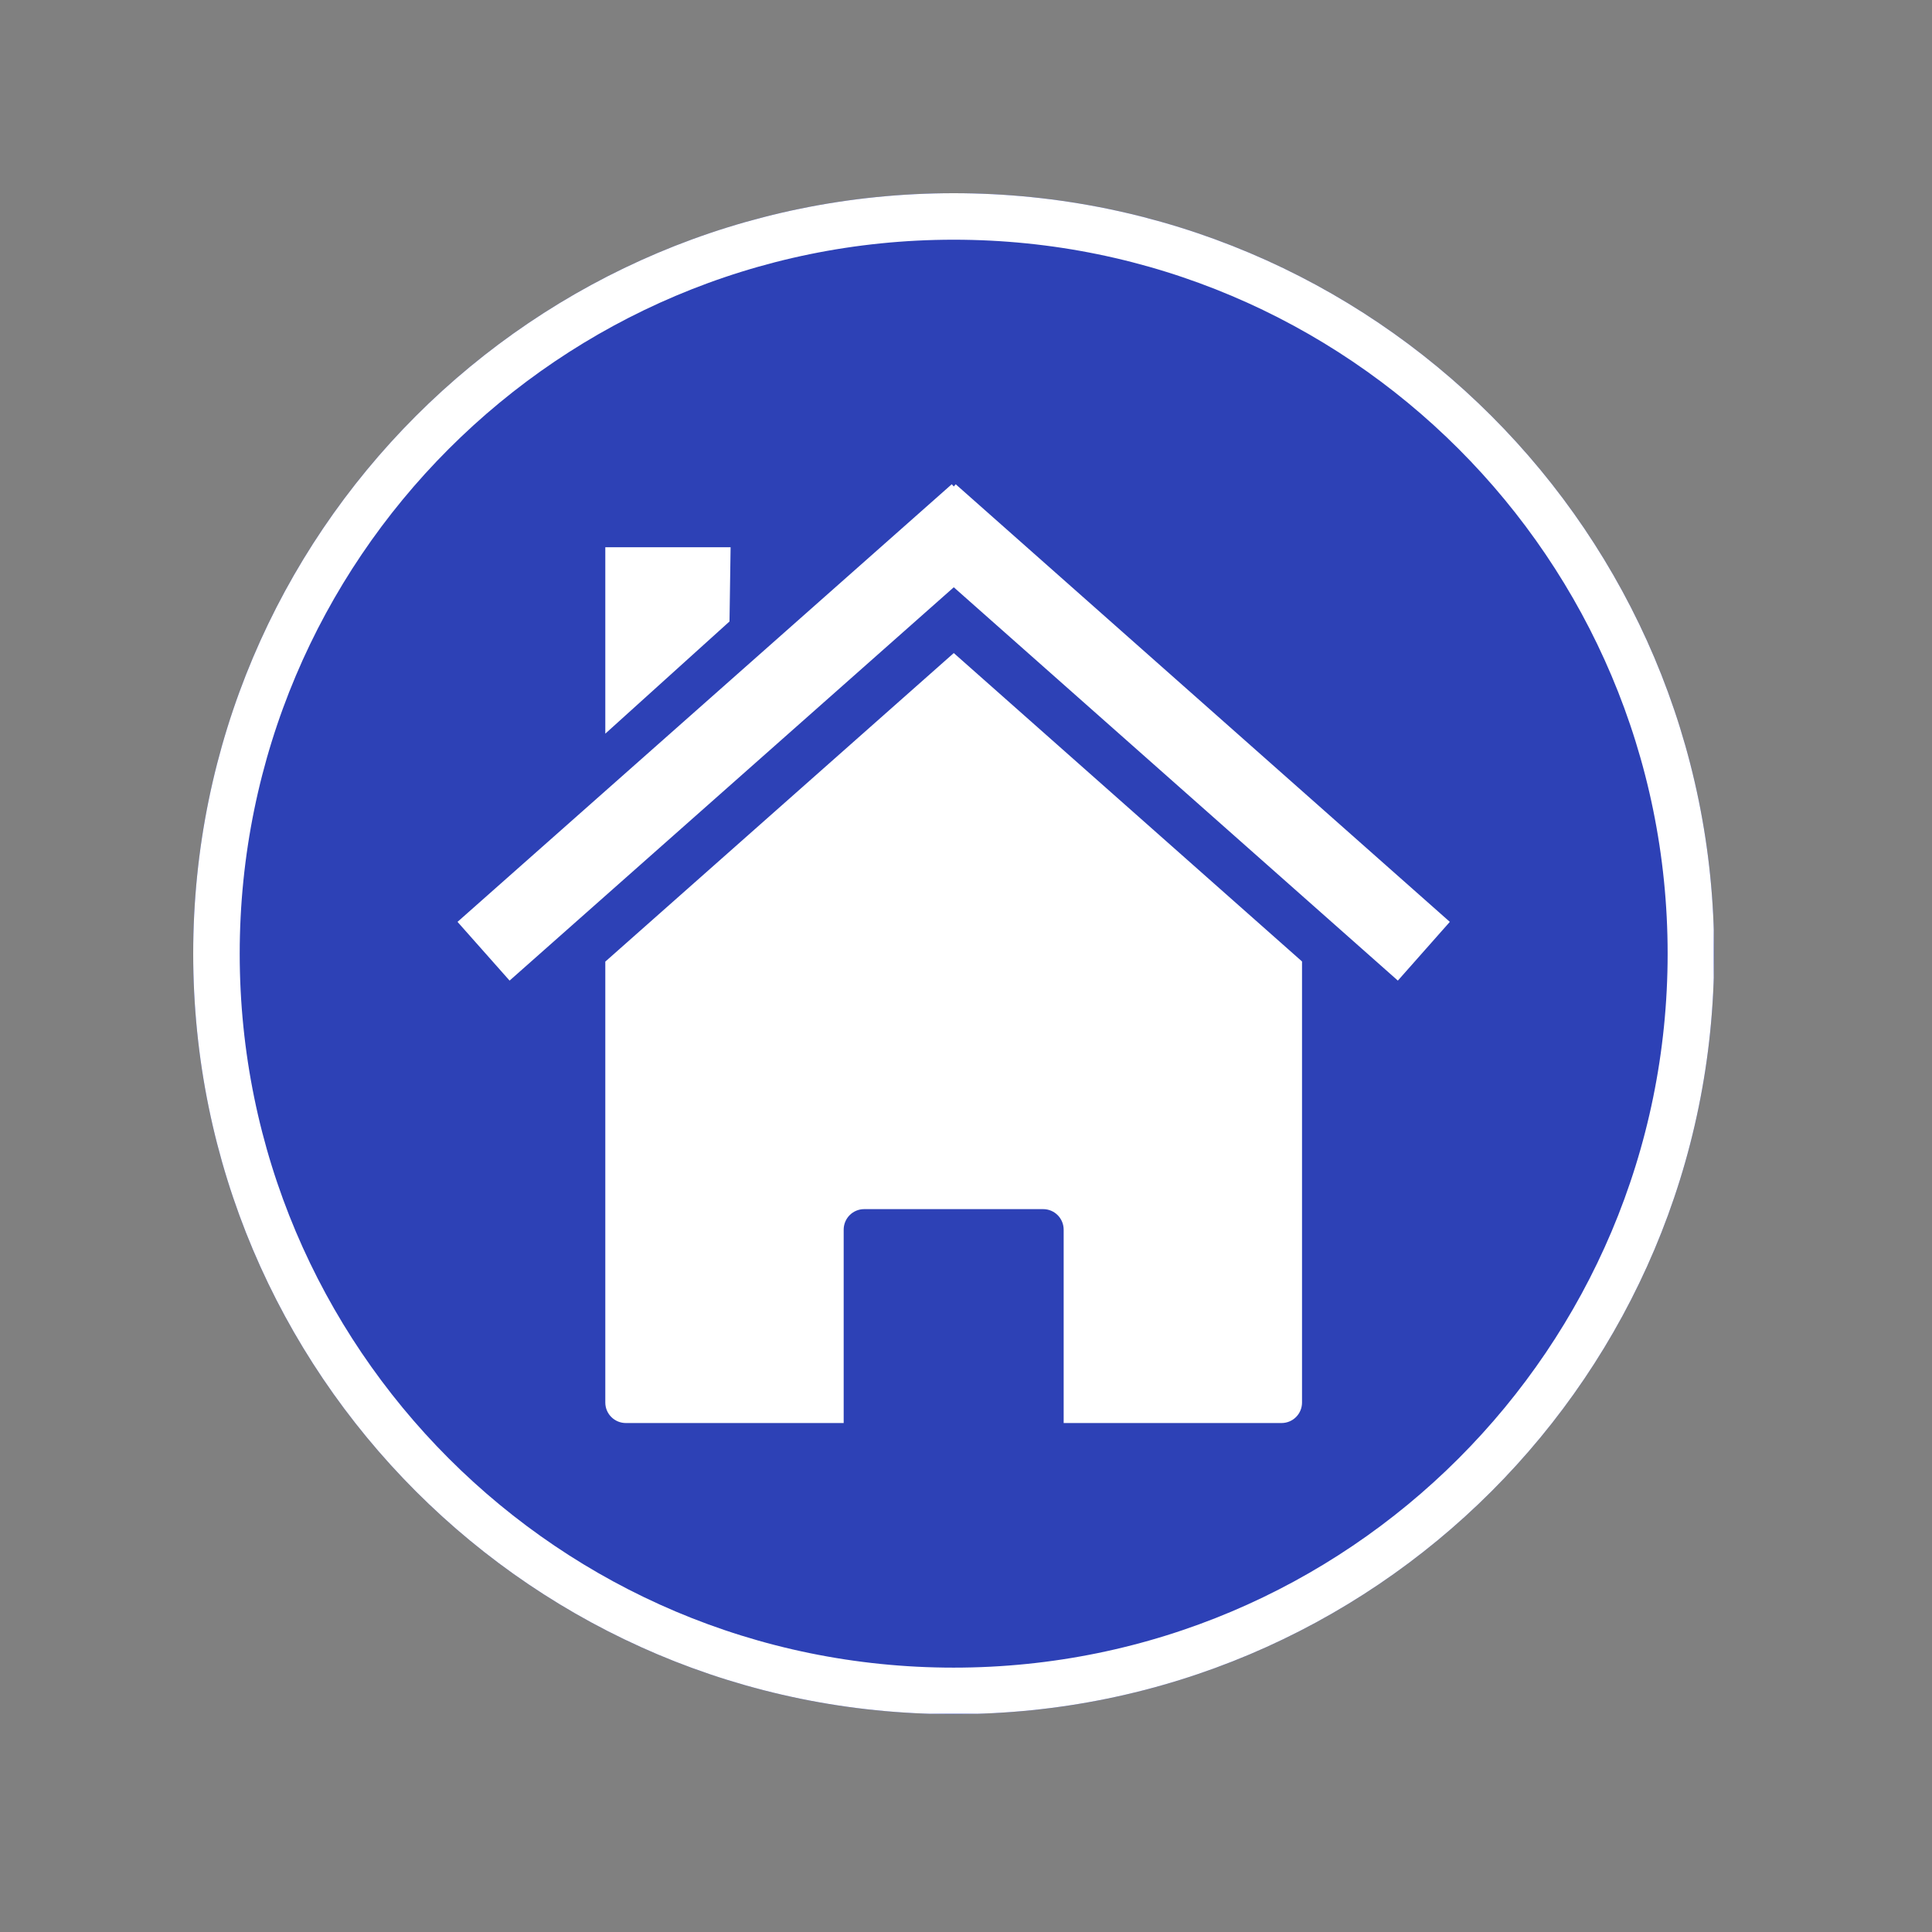
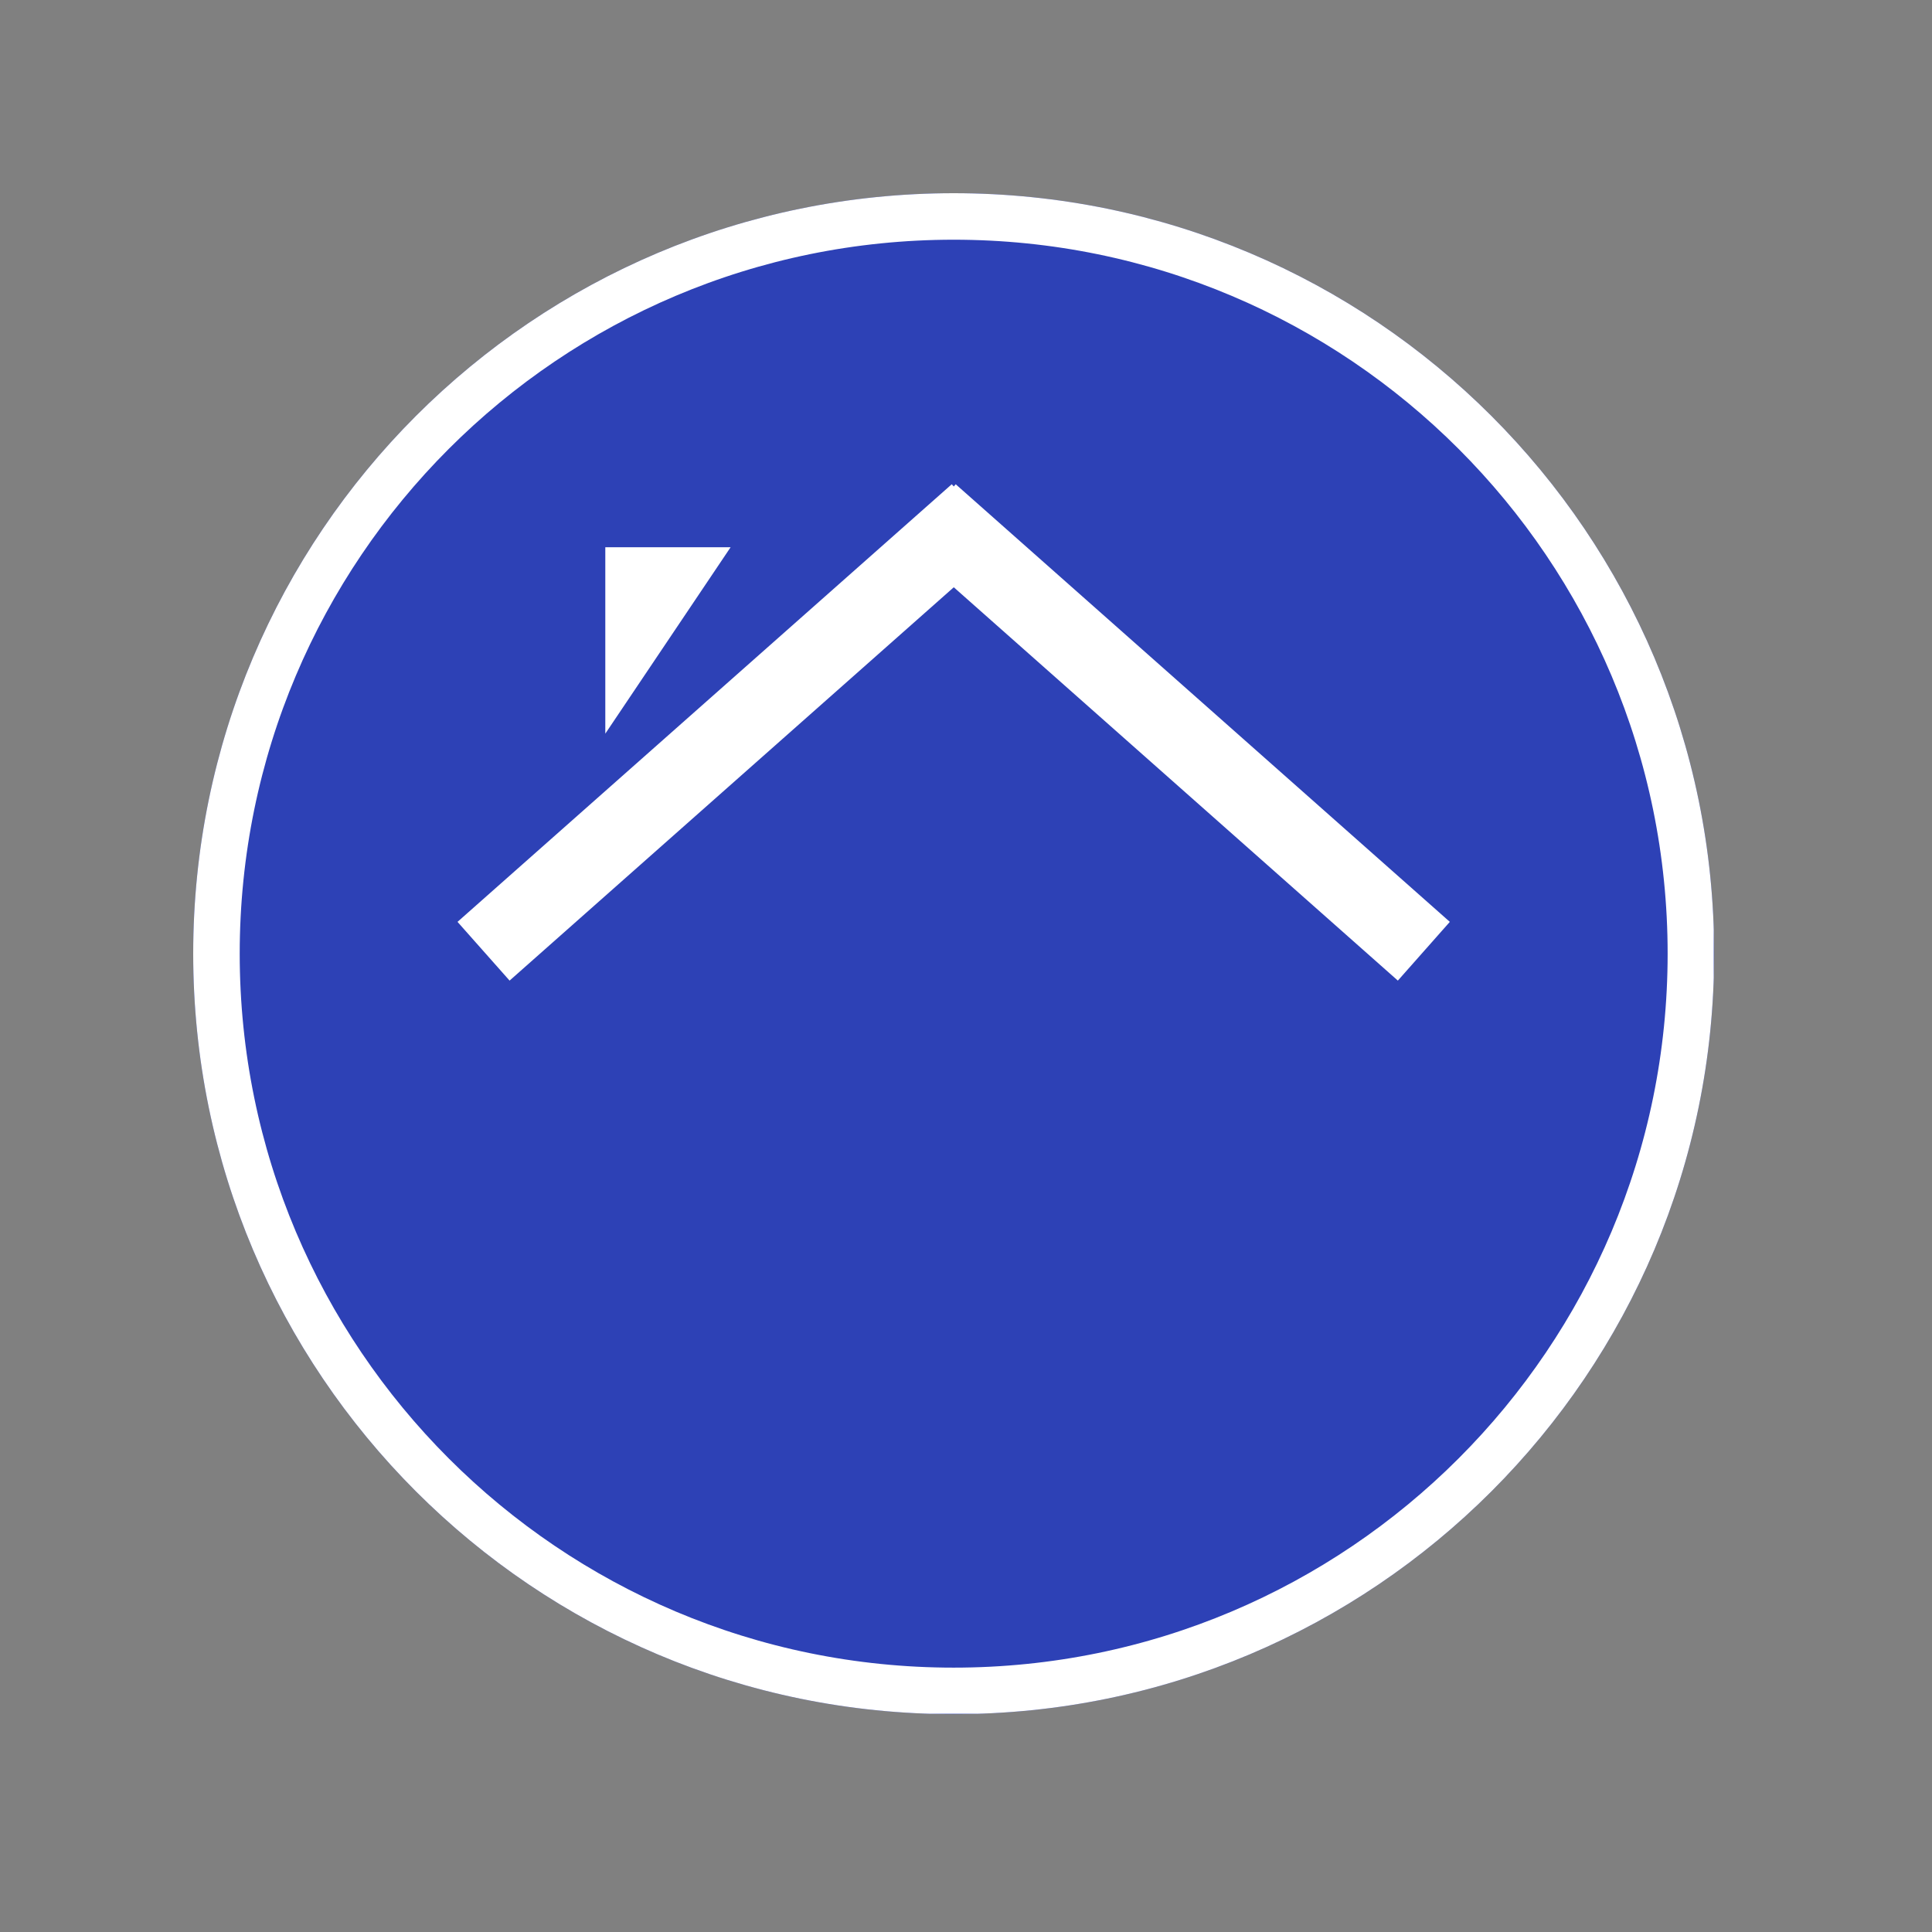
<svg xmlns="http://www.w3.org/2000/svg" width="1080" zoomAndPan="magnify" viewBox="0 0 810 810" height="1080" preserveAspectRatio="xMidYMid meet" version="1.0">
  <rect x="0" y="0" width="810" height="810" fill="#808080" stroke="none" />
  <defs>
    <clipPath id="372d0ab7d2">
      <path d="M 81 81 L 718.668 81 L 718.668 718.668 L 81 718.668 Z M 81 81 " clip-rule="nonzero" />
    </clipPath>
    <clipPath id="cd6611f488">
      <path d="M 399.836 81 C 223.746 81 81 223.746 81 399.836 C 81 575.922 223.746 718.668 399.836 718.668 C 575.922 718.668 718.668 575.922 718.668 399.836 C 718.668 223.746 575.922 81 399.836 81 Z M 399.836 81 " clip-rule="nonzero" />
    </clipPath>
    <clipPath id="cdc6b80776">
      <path d="M 81 81 L 718.5 81 L 718.5 718.5 L 81 718.5 Z M 81 81 " clip-rule="nonzero" />
    </clipPath>
    <clipPath id="72d9976ab6">
      <path d="M 399.832 81 C 223.746 81 81 223.746 81 399.832 C 81 575.918 223.746 718.664 399.832 718.664 C 575.918 718.664 718.664 575.918 718.664 399.832 C 718.664 223.746 575.918 81 399.832 81 Z M 399.832 81 " clip-rule="nonzero" />
    </clipPath>
    <clipPath id="df10fe484a">
      <path d="M 253 273 L 546 273 L 546 596.75 L 253 596.75 Z M 253 273 " clip-rule="nonzero" />
    </clipPath>
    <clipPath id="df97df317d">
      <path d="M 191.816 203 L 608 203 L 608 412 L 191.816 412 Z M 191.816 203 " clip-rule="nonzero" />
    </clipPath>
  </defs>
  <g clip-path="url(#372d0ab7d2)">
    <g clip-path="url(#cd6611f488)">
      <path fill="#2d41b6" d="M 81 81 L 718.668 81 L 718.668 718.668 L 81 718.668 Z M 81 81 " fill-opacity="1" fill-rule="nonzero" />
    </g>
  </g>
  <g clip-path="url(#cdc6b80776)">
    <g clip-path="url(#72d9976ab6)">
      <path stroke-linecap="butt" transform="matrix(0.75, 0, 0, 0.75, 81, 81)" fill="none" stroke-linejoin="miter" d="M 425.109 -0 C 190.328 -0 0 190.328 0 425.109 C 0 659.891 190.328 850.219 425.109 850.219 C 659.891 850.219 850.219 659.891 850.219 425.109 C 850.219 190.328 659.891 -0 425.109 -0 Z M 425.109 -0 " stroke="#ffffff" stroke-width="52" stroke-opacity="1" stroke-miterlimit="4" />
    </g>
  </g>
  <g clip-path="url(#df10fe484a)">
-     <path fill="#ffffff" d="M 545.887 403.105 Z M 545.887 403.105 L 399.875 273.797 L 253.777 403.16 L 253.777 588.008 C 253.777 592.781 257.637 596.613 262.41 596.613 L 353.715 596.613 L 353.715 515.562 C 353.715 510.789 357.543 506.934 362.316 506.934 L 437.34 506.934 C 442.113 506.934 445.945 510.789 445.945 515.562 L 445.945 596.613 L 537.273 596.613 C 542.051 596.613 545.879 592.781 545.879 588.008 L 545.879 403.098 Z M 253.777 403.16 Z M 253.777 403.16 " fill-opacity="1" fill-rule="nonzero" />
-   </g>
+     </g>
  <g clip-path="url(#df97df317d)">
    <path fill="#ffffff" d="M 399.023 203.027 L 191.816 386.496 L 213.645 411.121 L 399.875 246.215 L 586.059 411.121 L 607.844 386.496 L 400.684 203.027 L 399.879 203.961 L 399.031 203.027 Z M 399.023 203.027 " fill-opacity="1" fill-rule="nonzero" />
  </g>
-   <path fill="#ffffff" d="M 253.777 229.441 L 306.305 229.441 L 305.848 260.551 L 253.777 307.59 Z M 253.777 229.441 " fill-opacity="1" fill-rule="nonzero" />
+   <path fill="#ffffff" d="M 253.777 229.441 L 306.305 229.441 L 253.777 307.59 Z M 253.777 229.441 " fill-opacity="1" fill-rule="nonzero" />
</svg>